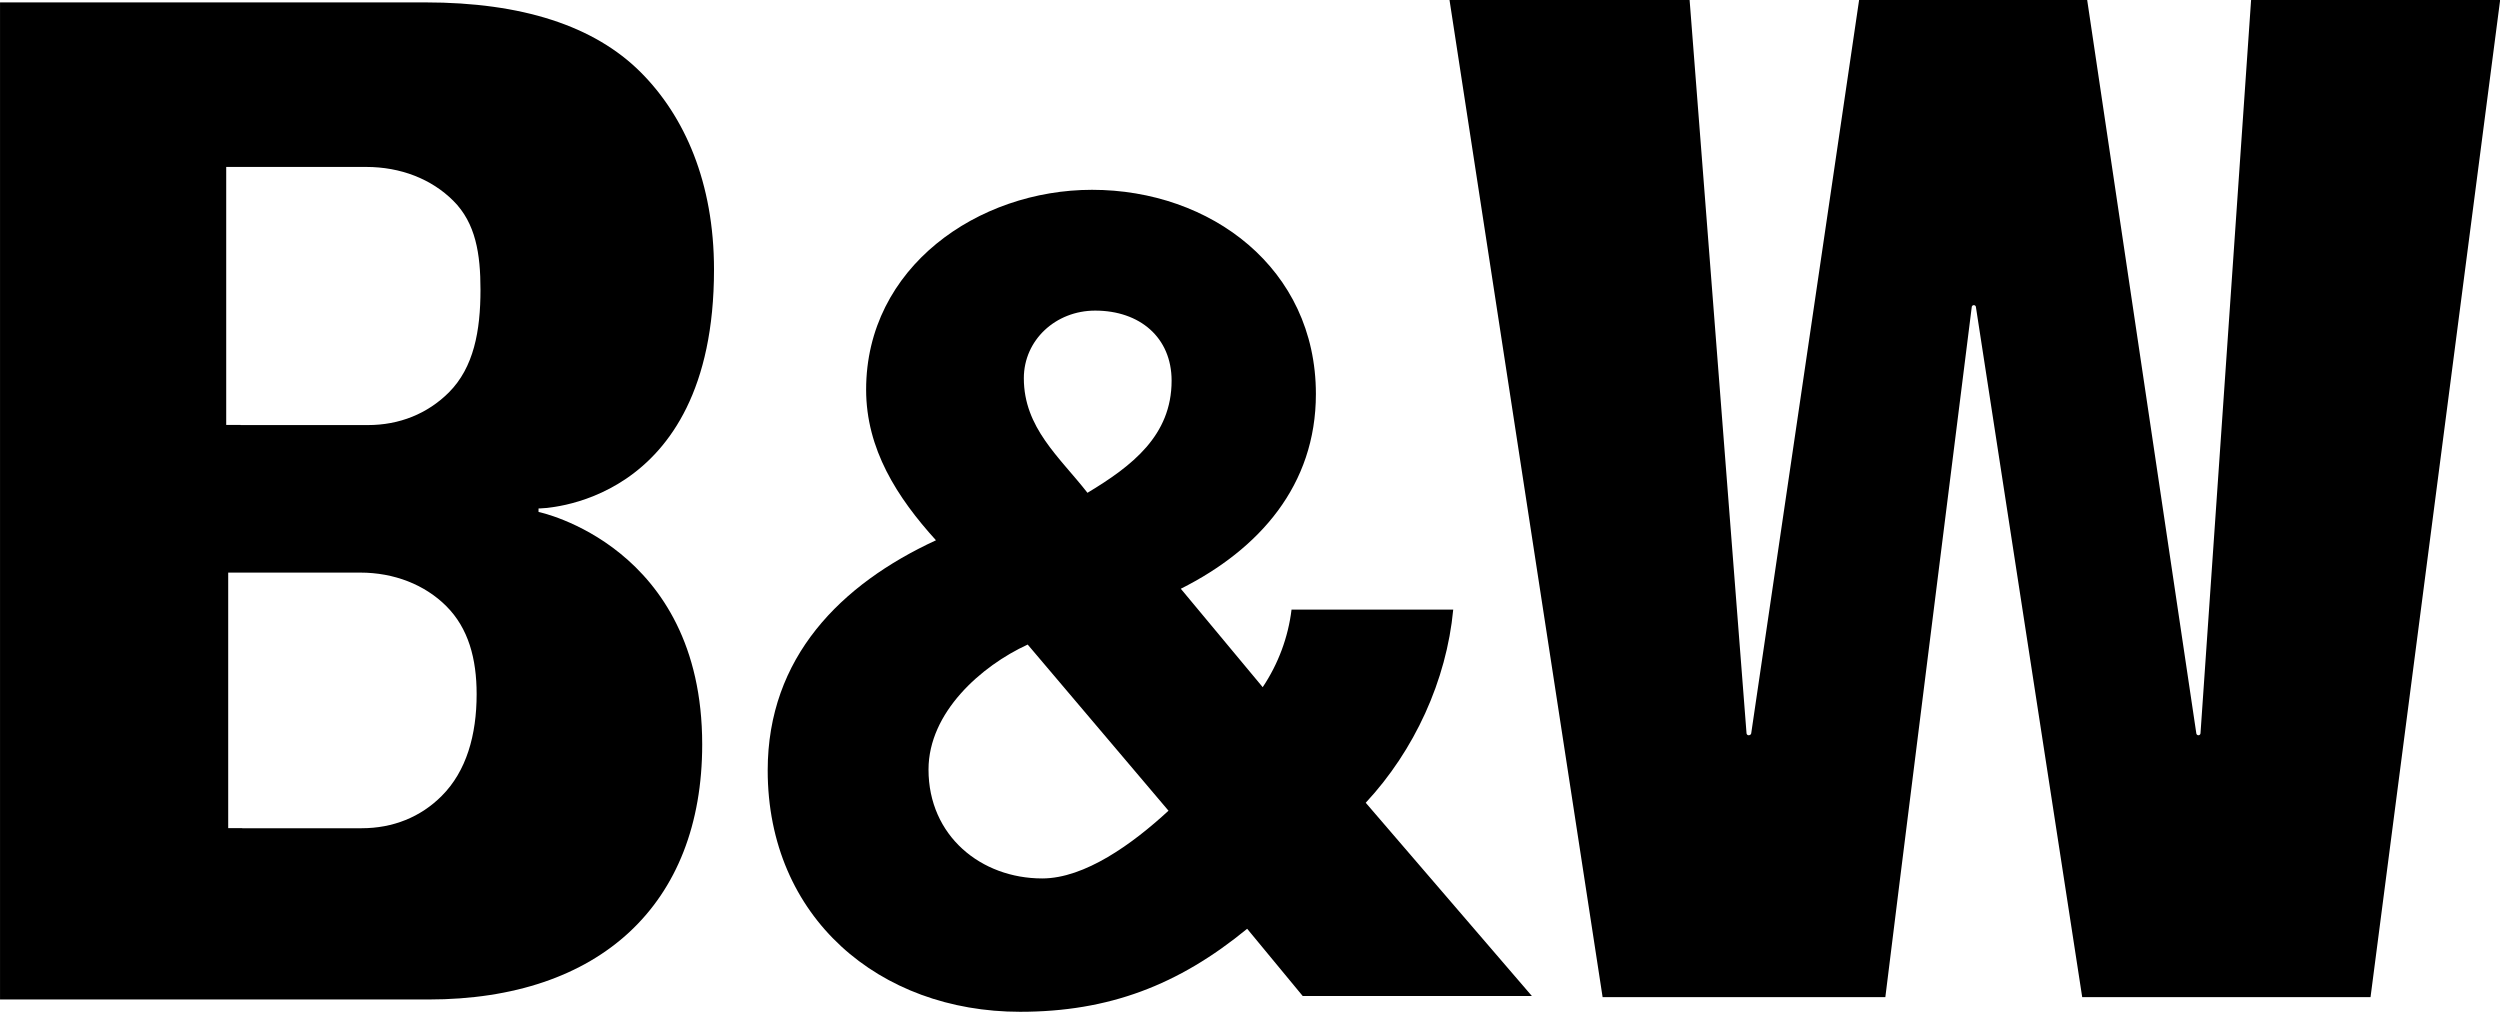
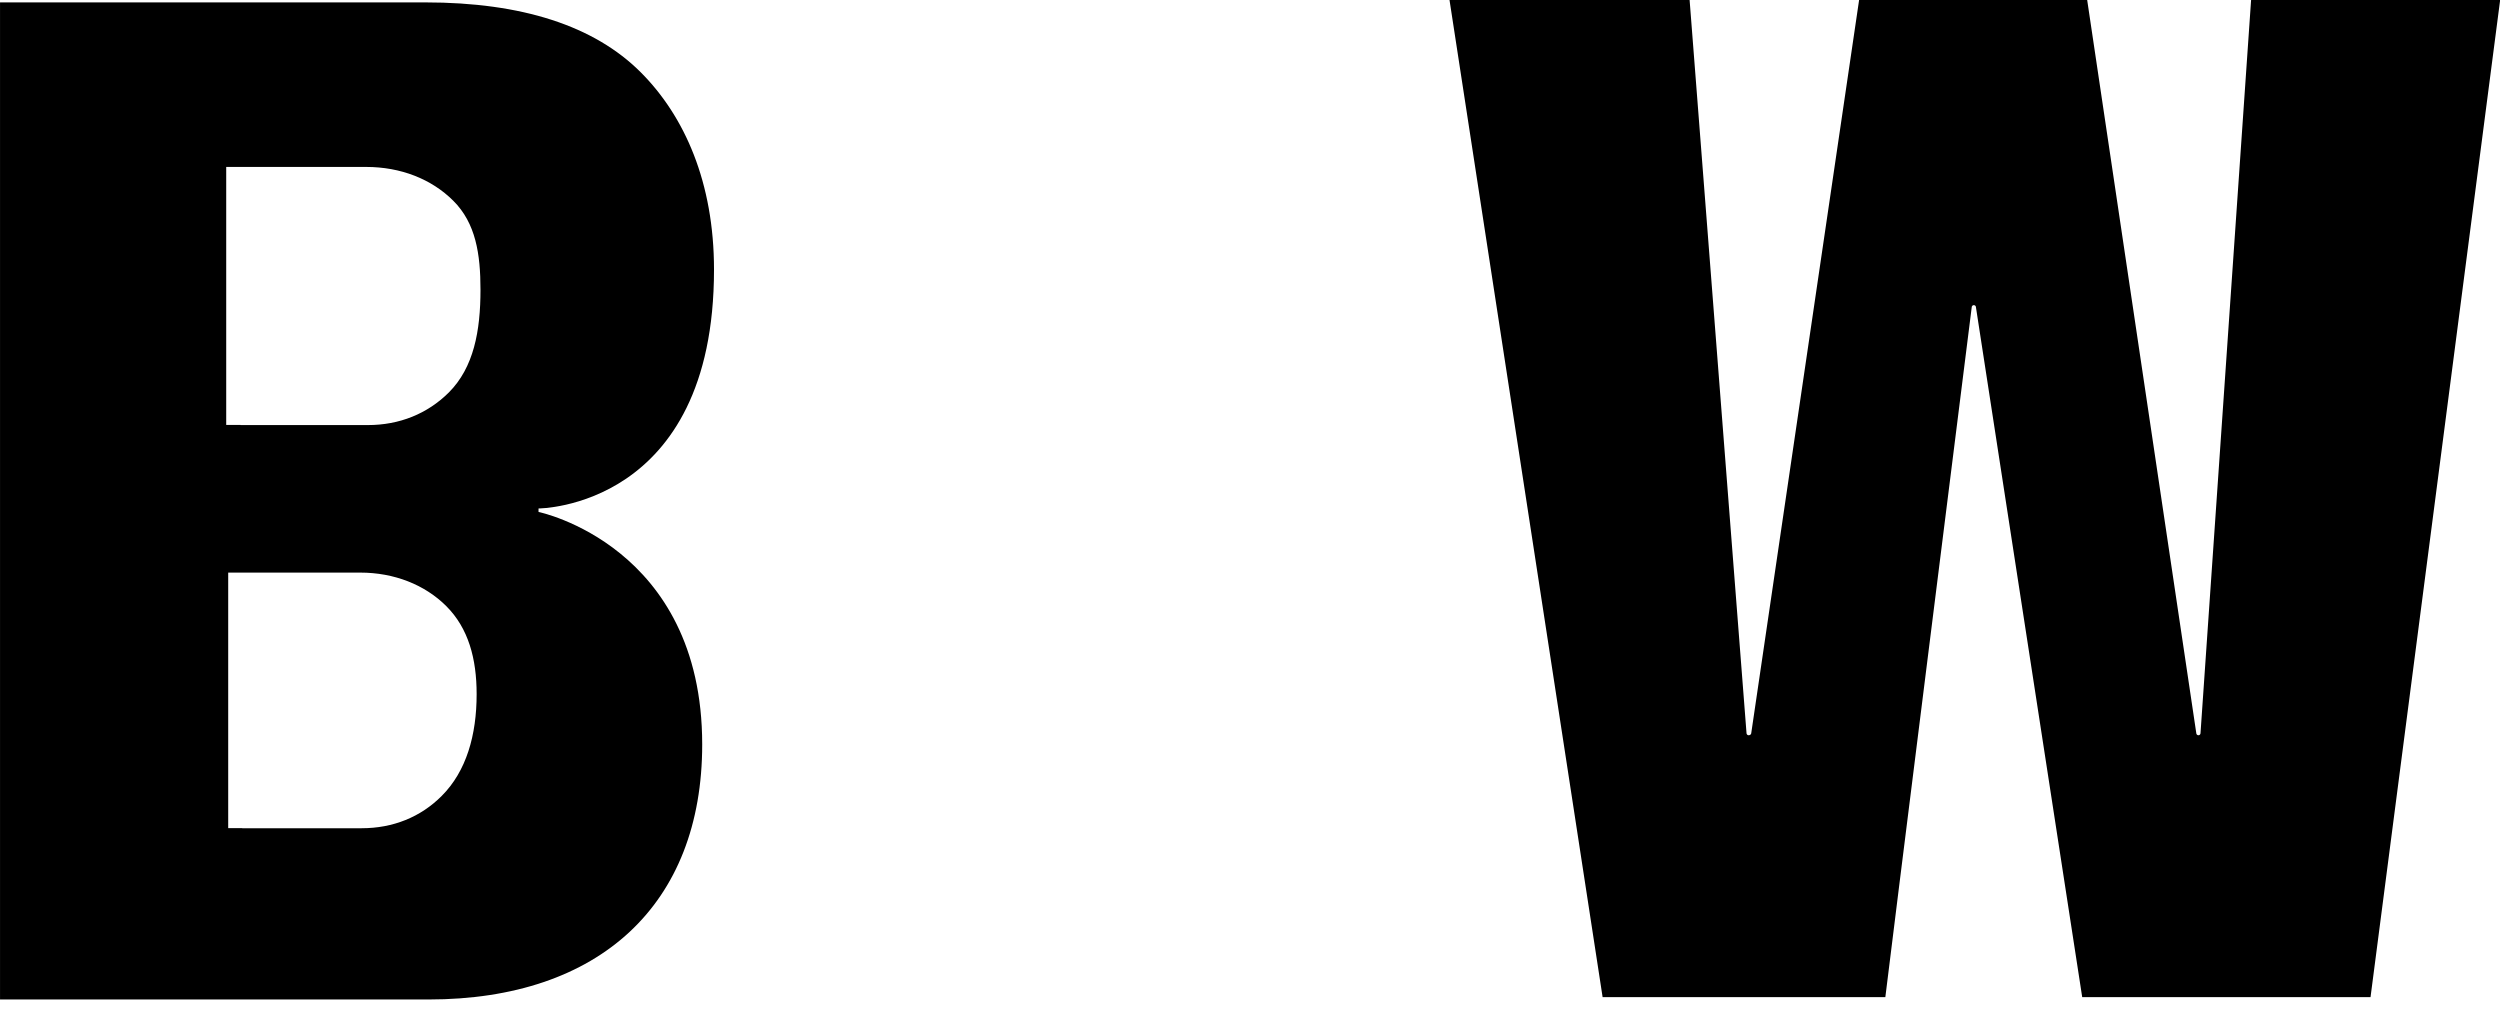
<svg xmlns="http://www.w3.org/2000/svg" version="1.0" id="svg2" x="0px" y="0px" viewBox="0 0 201.16 81.41" style="enable-background:new 0 0 201.16 81.41;" xml:space="preserve">
  <g id="layer1" transform="translate(-1218.121,1067.209)">
    <g id="g5495" transform="translate(35.433,35.424)">
      <path id="path5105" d="M1202.04-1068.43h10.25c2.54,0,4.79-0.91,6.51-2.62c2.01-2.01,2.55-4.95,2.55-8.27    c0-2.88-0.38-5.36-2.19-7.16c-1.75-1.75-4.24-2.72-7-2.72h-11.27v20.76H1202.04z M1202.18-1035.99h9.61c2.52,0,4.75-0.9,6.44-2.6    c1.99-1.99,2.81-4.9,2.81-8.19c0-2.85-0.66-5.3-2.44-7.08c-1.73-1.73-4.2-2.7-6.93-2.7h-10.62v20.56H1202.18z M1226.02-1061.44    c0,0,13.17,2.7,13.17,18.71c0,12.85-8.23,20.52-22.02,20.52h-34.48v-80.23h34.22c7.77,0,13.59,1.88,17.33,5.62    c3.54,3.54,5.9,8.88,5.9,15.88c0,19.22-14.12,19.22-14.12,19.22V-1061.44" />
-       <path id="path5109" d="M1276.71-1037.4c-2.89,2.67-6.74,5.45-10.16,5.45c-4.92,0-9.15-3.42-9.15-8.76c0-4.6,4.24-8.34,7.98-10.06    L1276.71-1037.4z M1287.51-1022.49h18.44l-13.37-15.55c3.92-4.21,6.5-9.83,7.04-15.54h-13.01c-0.27,2.23-1.07,4.37-2.32,6.24    l-6.59-7.92c6.33-3.18,10.87-8.33,10.87-15.67c0-10.12-8.47-16.43-18.01-16.43c-9.18,0-18.18,6.23-18.18,16.08    c0,4.78,2.49,8.67,5.62,12.12c-7.66,3.54-13.54,9.42-13.54,18.51c0,11.86,9,19.43,20.31,19.43c7.13,0,12.74-2.14,18.27-6.68    L1287.51-1022.49z M1270.19-1062.98c-2.25-2.88-5.12-5.23-5.12-9.22c0-3.07,2.56-5.44,5.74-5.44c3.59,0,6.15,2.16,6.15,5.64    C1276.96-1067.59,1273.78-1065.14,1270.19-1062.98" />
      <path id="path5113" d="M1359.75-1043.64c0,0.1-0.08,0.17-0.17,0.17c-0.09,0-0.17-0.08-0.17-0.17l-8.78-59h-18.35l-8.68,59    c0,0.1-0.11,0.17-0.21,0.17c-0.09,0-0.17-0.08-0.17-0.17l-4.58-59h-19.32l12.32,80.24h22.75c0.09-0.89,6.95-55.51,6.95-55.51    c0-0.1,0.08-0.17,0.17-0.17c0.1,0,0.17,0.08,0.17,0.17l8.55,55.51h23.2l10.43-80.24h-20.04L1359.75-1043.64" />
    </g>
  </g>
</svg>